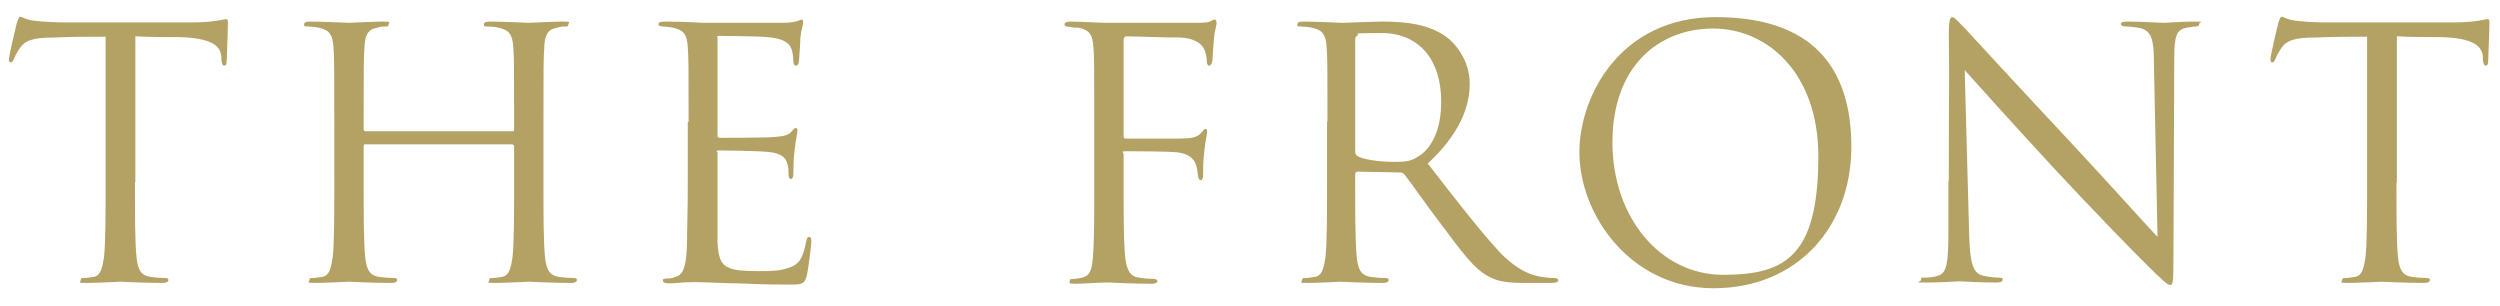
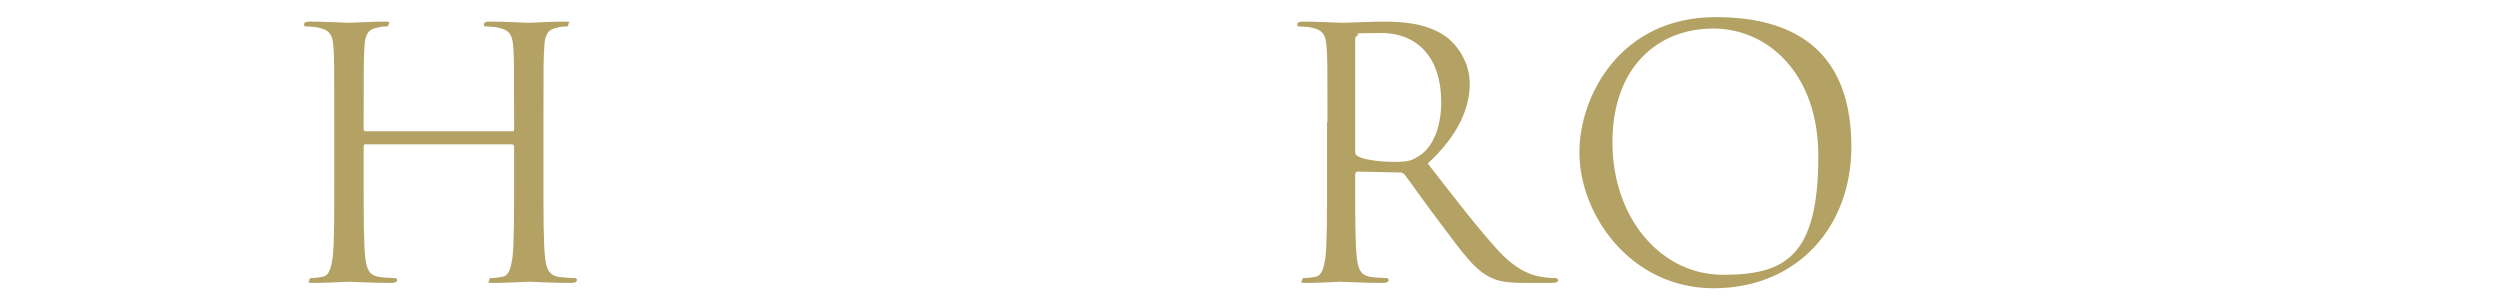
<svg xmlns="http://www.w3.org/2000/svg" id="_レイヤー_2" version="1.1" viewBox="0 0 613.2 75">
  <defs>
    <style>
      .st0 {
        fill: #b3a263;
      }
    </style>
  </defs>
  <g id="_レイヤー_3">
-     <path class="st0" d="M33.1,44.8c0,8.1,0,14.8.4,18.4.3,2.5.8,4.3,3.3,4.7,1.2.2,3.1.3,3.8.3s.7.3.7.5c0,.4-.4.7-1.4.7-4.7,0-10-.3-10.4-.3s-5.8.3-8.3.3-1.4-.2-1.4-.7.2-.5.7-.5c.8,0,1.8-.2,2.5-.3,1.7-.3,2.1-2.2,2.5-4.7.4-3.6.4-10.3.4-18.4V9c-4.2,0-8.4,0-12.5.2-5.3,0-7.3.7-8.6,2.7-.9,1.4-1.2,2-1.4,2.6-.3.7-.5.8-.8.8s-.4-.3-.4-.8c0-.8,1.7-8.1,1.9-8.8.2-.5.5-1.6.8-1.6.6,0,1.4.8,3.7,1,2.5.3,5.7.4,6.7.4h31.8c2.7,0,4.7-.2,6-.4,1.3-.2,2-.4,2.4-.4s.4.5.4,1c0,2.5-.3,8.4-.3,9.3s-.3,1.1-.6,1.1-.6-.3-.7-1.4c0-.3,0-.6,0-.9-.3-2.5-2.3-4.5-10.4-4.7-3.6,0-7.1,0-10.7-.2v35.8h0Z" />
    <path class="st0" d="M125.6,32.2c.3,0,.5,0,.5-.5v-1.8c0-13.2,0-15.6-.2-18.3-.2-2.9-.8-4.2-3.6-4.8-.7-.2-2.1-.3-2.9-.3s-.7-.2-.7-.5c0-.5.4-.7,1.4-.7,3.8,0,9.2.3,9.6.3s5.8-.3,8.3-.3,1.4.2,1.4.7-.3.5-.7.5c-.6,0-1.1,0-2.1.3-2.3.4-3,1.9-3.1,4.8-.2,2.7-.2,5.1-.2,18.3v14.9c0,8.1,0,14.8.4,18.4.3,2.5.8,4.3,3.3,4.7,1.2.2,3.1.3,3.8.3s.7.3.7.5c0,.4-.4.7-1.4.7-4.7,0-10-.3-10.4-.3s-5.8.3-8.3.3-1.4-.2-1.4-.7.2-.5.7-.5c.8,0,1.8-.2,2.5-.3,1.7-.3,2.1-2.2,2.5-4.7.4-3.6.4-10.3.4-18.4v-8.9c0-.3-.3-.5-.5-.5h-35.9c-.3,0-.5,0-.5.5v8.9c0,8.1,0,14.8.4,18.4.3,2.5.8,4.3,3.3,4.7,1.2.2,3.1.3,3.8.3s.7.3.7.5c0,.4-.4.7-1.4.7-4.7,0-10-.3-10.4-.3s-5.8.3-8.3.3-1.4-.2-1.4-.7.2-.5.7-.5c.8,0,1.8-.2,2.5-.3,1.7-.3,2.1-2.2,2.5-4.7.4-3.6.4-10.3.4-18.4v-14.9c0-13.2,0-15.6-.2-18.3-.2-2.9-.8-4.2-3.6-4.8-.7-.2-2.1-.3-2.9-.3s-.7-.2-.7-.5c0-.5.4-.7,1.4-.7,3.8,0,9.2.3,9.6.3s5.8-.3,8.3-.3,1.4.2,1.4.7-.3.5-.7.5c-.6,0-1.1,0-2.1.3-2.3.4-3,1.9-3.1,4.8-.2,2.7-.2,5.1-.2,18.3v1.8c0,.4.3.5.5.5h35.9,0Z" />
-     <path class="st0" d="M168.9,29.9c0-13.2,0-15.6-.2-18.3-.2-2.9-.8-4.2-3.6-4.8-.6-.2-1.7-.2-2.5-.3-.6,0-1.1-.2-1.1-.5,0-.5.4-.7,1.4-.7,1.9,0,4.2,0,9.6.3.6,0,17.5,0,19.4,0,1.9,0,3.4-.3,3.9-.5s.7-.3.9-.3.3.3.3.8-.5,1.6-.7,4c0,1.3-.2,2.9-.3,5.1,0,.8-.3,1.4-.7,1.4-.5,0-.7-.4-.7-1.1,0-1.1-.2-2.1-.4-2.8-.6-1.9-2.4-2.8-6.1-3.1-1.4-.2-10.7-.3-11.6-.3s-.5.3-.5.8v23.4c0,.6,0,.8.5.8,1.1,0,11.5,0,13.5-.2,2.3-.2,3.4-.4,4.2-1.4.4-.5.7-.8,1-.8s.4.2.4.7-.4,1.9-.7,4.7c-.3,2.6-.3,4.6-.3,5.8,0,.8-.3,1.3-.6,1.3-.5,0-.6-.7-.6-1.4s0-1.6-.3-2.4c-.3-1.3-1.4-2.5-4.4-2.8-2.3-.3-10.7-.4-12.1-.4s-.6.3-.6.6v7.5c0,2.9,0,12.7,0,14.5.2,3.5.7,5.3,2.8,6.2,1.4.6,3.7.8,7,.8s5.3,0,7.6-.8c2.7-.8,3.6-2.6,4.3-6.3.2-.9.3-1.3.8-1.3s.5.7.5,1.3-.7,6.4-1.1,8.2c-.6,2.2-1.3,2.2-4.6,2.2-6.3,0-9.1-.2-12.4-.3-3.4,0-7.3-.3-10.6-.3s-4.1.3-6.3.3c-.9,0-1.4-.2-1.4-.7s.4-.4.9-.5c.8,0,1.4,0,1.9-.3,1.8-.4,2.9-1.6,3.1-8,0-3.3.2-7.6.2-15.2v-14.9h0Z" />
-     <path class="st0" d="M268.4,29.9c0-13.2,0-15.6-.2-18.3-.2-2.9-.8-4.2-3.6-4.8-.5,0-1.4,0-2.1-.2-.8,0-1.4-.2-1.4-.6s.4-.7,1.4-.7c3.3,0,6.5.3,9.6.3s18.9,0,20.8,0,3.5,0,4.2-.5c.3-.2.6-.3.8-.3.3,0,.5.3.5.8s-.3,1.6-.5,2.6c-.3,2.5-.3,3.8-.5,6.2,0,1-.4,1.7-.8,1.7s-.5-.3-.6-1.1c0-1.2-.4-3.2-1.6-4.2-1-.8-2.5-1.5-5-1.6-4.3,0-8.6-.2-13-.3-.5,0-.8.3-.8.9v23.4c0,.5,0,.8.6.8,3.5,0,8.3,0,11.8,0,4.5,0,5.6-.2,6.8-1.6.4-.5.6-.8.9-.8s.4.3.4.7-.4,1.9-.7,4.7c-.3,2.5-.3,4.6-.3,5.8,0,.9-.2,1.4-.6,1.4s-.6-.6-.7-1.4c-.2-1.9-.4-4.8-4.8-5.4-2.1-.3-11.4-.3-12.8-.3s-.6.2-.6.8v7.2c0,7.2,0,13.2.3,17.1.3,3.8,1.2,5.7,3.5,5.9,1.1.2,2.5.3,3.5.3.8,0,1,.3,1,.6s-.4.6-1.4.6c-4.7,0-10-.3-10.4-.3h-.8c-1.7,0-5.5.3-7.5.3s-1.4-.2-1.4-.7.2-.4.9-.5c.8,0,1.6-.2,2.2-.3,1.8-.5,2.4-1.8,2.6-5.5.3-3.6.3-9.6.3-17.5v-14.9h0Z" />
    <path class="st0" d="M325.6,29.9c0-13.2,0-15.6-.2-18.3-.2-2.9-.8-4.2-3.6-4.8-.7-.2-2.1-.3-2.9-.3s-.7-.2-.7-.5c0-.5.4-.7,1.4-.7,3.8,0,9.2.3,9.6.3.9,0,7.4-.3,10-.3,5.3,0,11,.5,15.5,3.7,2.1,1.5,5.8,5.7,5.8,11.5s-2.6,12.5-10.3,19.6c6.9,8.9,12.7,16.4,17.6,21.7,4.6,4.8,8.2,5.8,10.3,6.1,1.6.3,2.8.3,3.3.3s.8.3.8.5c0,.5-.5.7-2,.7h-6c-4.7,0-6.9-.4-9.1-1.6-3.6-1.9-6.6-6.1-11.4-12.5-3.6-4.7-7.5-10.3-9.2-12.5-.3-.3-.6-.5-1.1-.5l-10.4-.2c-.4,0-.6.3-.6.7v2c0,8.1,0,14.8.4,18.4.3,2.5.8,4.3,3.3,4.7,1.2.2,3.1.3,3.8.3s.7.3.7.5c0,.4-.4.7-1.4.7-4.7,0-10-.3-10.4-.3s-5.4.3-8,.3-1.4-.2-1.4-.7.2-.5.7-.5c.8,0,1.8-.2,2.5-.3,1.7-.3,2.1-2.2,2.5-4.7.4-3.6.4-10.3.4-18.4v-14.9h0ZM332.4,37.3c0,.4.2.8.6,1,1.3.8,5.2,1.4,8.9,1.4s4.4-.3,6.4-1.6c3-2,5.2-6.6,5.2-13.1,0-10.6-5.6-16.9-14.7-16.9s-4.8.3-5.7.5c-.4.2-.7.5-.7,1v27.7h0Z" />
    <path class="st0" d="M387.4,37.3c0-13.7,10-33.1,33.4-33.1s33.3,12,33.3,31.8-13.4,34.7-33.8,34.7-32.9-18.1-32.9-33.3ZM446,38.3c0-20.3-12.4-31.3-25.8-31.3s-24.7,9.3-24.7,27.9,11.9,32.5,27.1,32.5,23.4-4.4,23.4-29.1h0Z" />
-     <path class="st0" d="M478,44.4c0-30.6.2-19.6,0-36,0-3.3.3-4.2.9-4.2s2.1,1.9,3,2.7c1.3,1.4,13.9,15.1,27,29.1,8.4,9,17.6,19.3,20.3,22.1l-.9-43.1c0-5.5-.7-7.4-3.3-8.1-1.5-.3-2.9-.4-3.6-.4s-1.2-.3-1.2-.6c0-.5.7-.6,1.7-.6,3.8,0,7.9.3,8.8.3s3.7-.3,7.2-.3,1.5,0,1.5.6-.3.5-.9.6c-.7,0-1.2.2-2.2.3-2.4.5-3,1.8-3,7.6l-.2,49.5c0,5.6-.2,6-.8,6s-1.7-.9-6.2-5.4c-.9-.8-13.1-13.3-22.1-23-9.8-10.6-19.4-21.3-22.1-24.3l1.1,40.6c.2,6.9,1,9.2,3.3,9.8,1.6.4,3.5.5,4.2.5s.7.2.7.5c0,.5-.5.7-1.5.7-4.8,0-8.2-.3-9-.3s-4.3.3-8.1.3-1.4,0-1.4-.7.3-.5.7-.5c.7,0,2.2,0,3.5-.5,2.1-.6,2.5-3.1,2.5-10.8v-12.5h0Z" />
-     <path class="st0" d="M587.8,44.8c0,8.1,0,14.8.4,18.4.3,2.5.8,4.3,3.3,4.7,1.2.2,3.1.3,3.8.3s.7.3.7.5c0,.4-.4.7-1.4.7-4.7,0-10-.3-10.4-.3s-5.8.3-8.3.3-1.4-.2-1.4-.7.2-.5.7-.5c.8,0,1.8-.2,2.5-.3,1.7-.3,2.1-2.2,2.5-4.7.4-3.6.4-10.3.4-18.4V9c-4.2,0-8.4,0-12.5.2-5.3,0-7.3.7-8.6,2.7-.9,1.4-1.2,2-1.4,2.6-.3.7-.5.8-.8.8s-.4-.3-.4-.8c0-.8,1.7-8.1,1.9-8.8.2-.5.5-1.6.8-1.6.6,0,1.4.8,3.7,1,2.5.3,5.7.4,6.7.4h31.8c2.7,0,4.7-.2,6-.4,1.3-.2,2-.4,2.4-.4s.4.5.4,1c0,2.5-.3,8.4-.3,9.3s-.3,1.1-.6,1.1-.6-.3-.7-1.4c0-.3,0-.6,0-.9-.3-2.5-2.3-4.5-10.4-4.7-3.6,0-7.1,0-10.7-.2v35.8h0Z" />
  </g>
</svg>